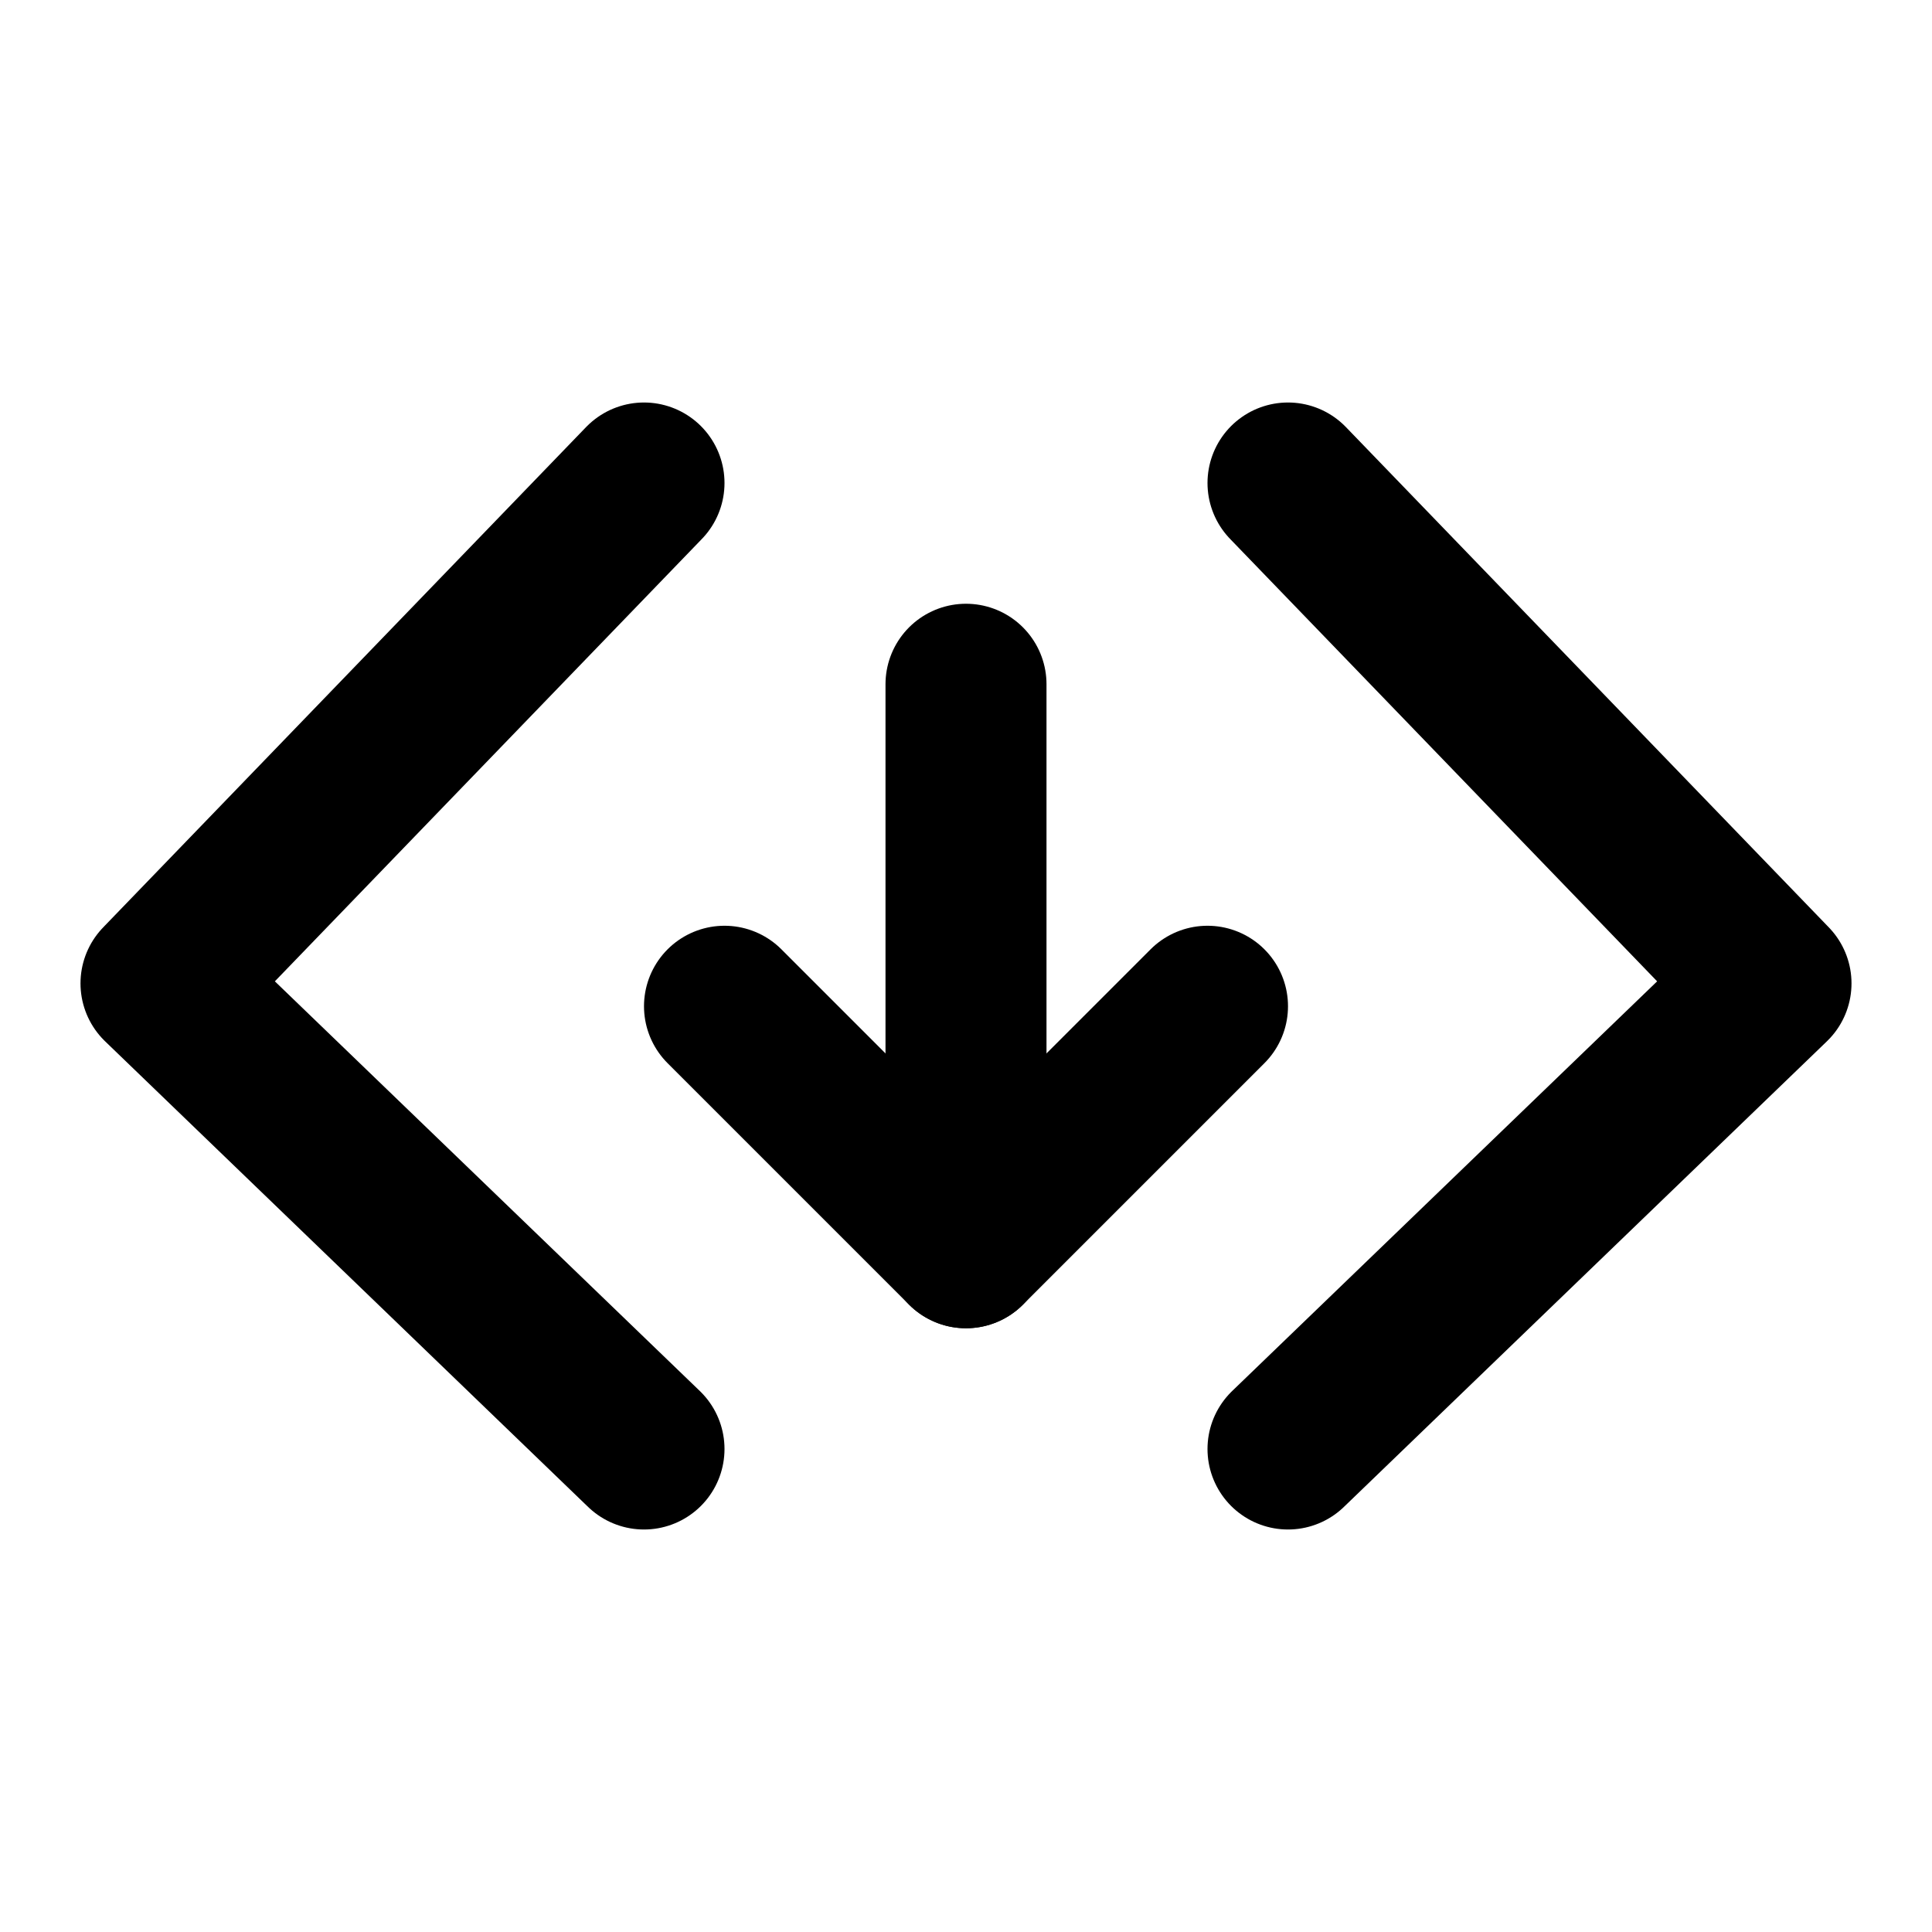
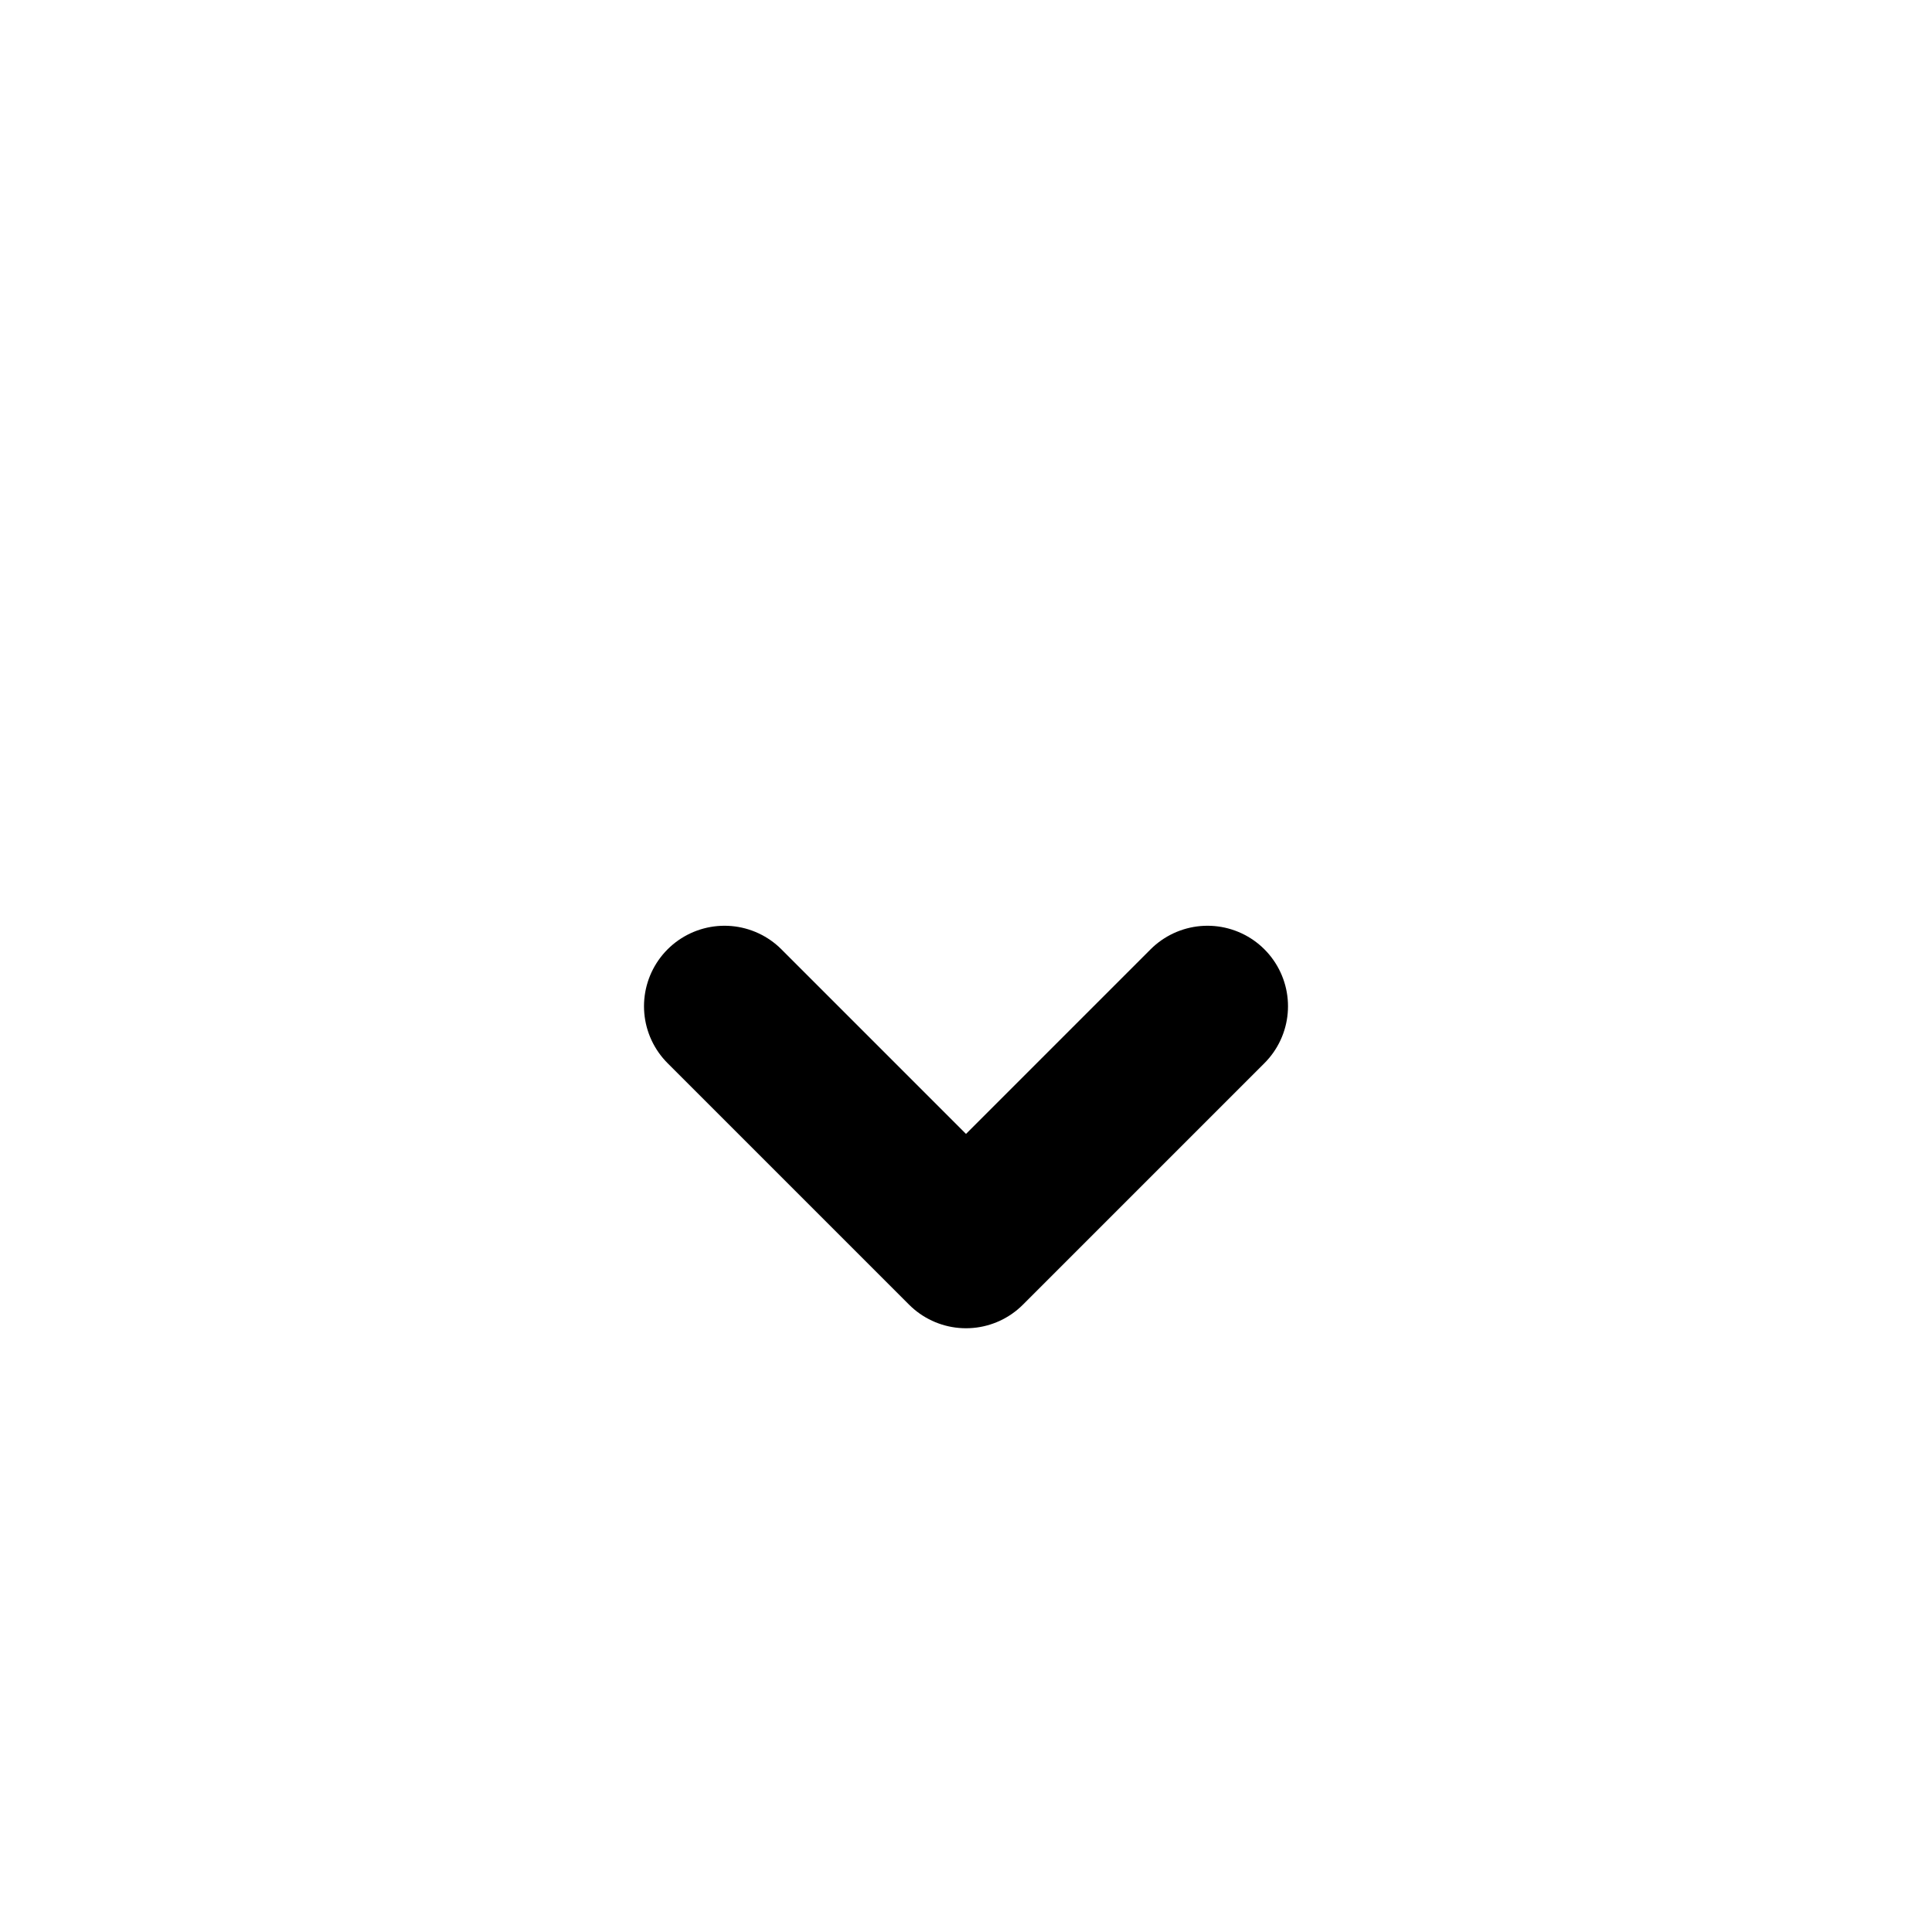
<svg xmlns="http://www.w3.org/2000/svg" width="48" height="48" viewBox="0 0 48 48" fill="none">
-   <path d="M16 12L4 24.432L16 36" stroke="black" stroke-width="4" stroke-linecap="round" stroke-linejoin="round" />
-   <path d="M32 12L44 24.432L32 36" stroke="black" stroke-width="4" stroke-linecap="round" stroke-linejoin="round" />
-   <path d="M24 17V31" stroke="black" stroke-width="4" stroke-linecap="round" />
  <path d="M18 25L24 31L30 25" stroke="black" stroke-width="4" stroke-linecap="round" stroke-linejoin="round" />
</svg>